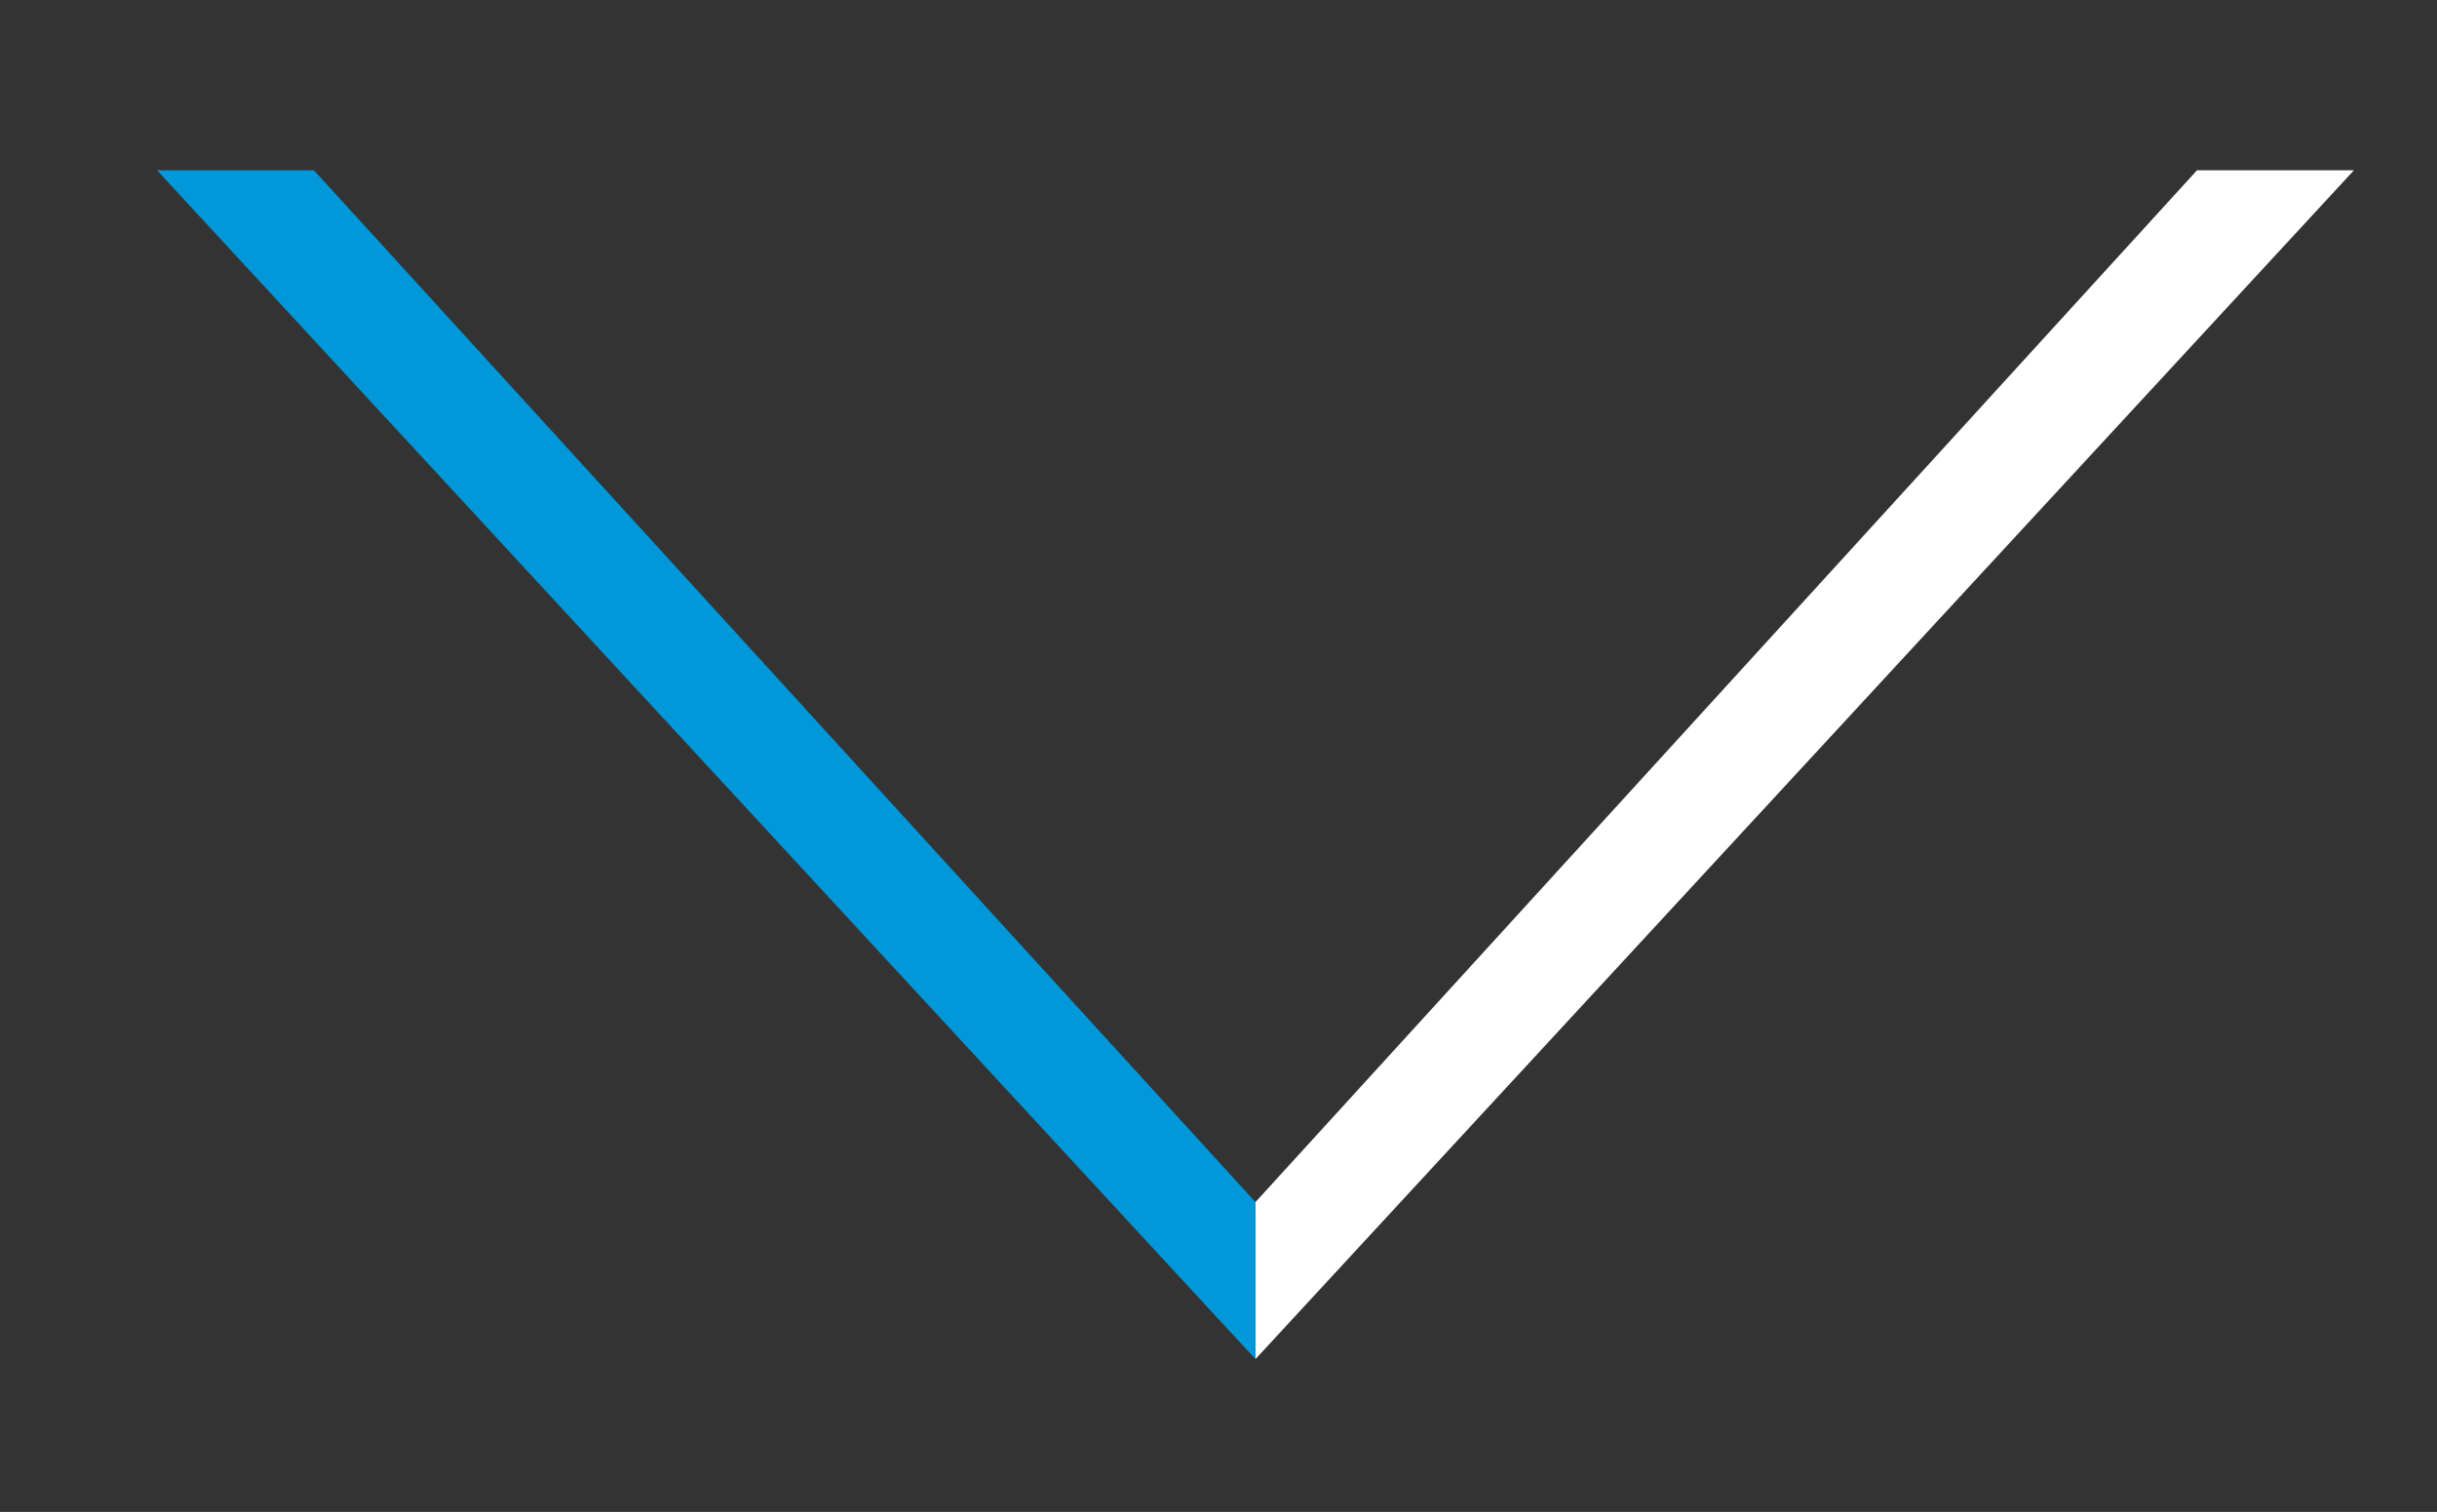
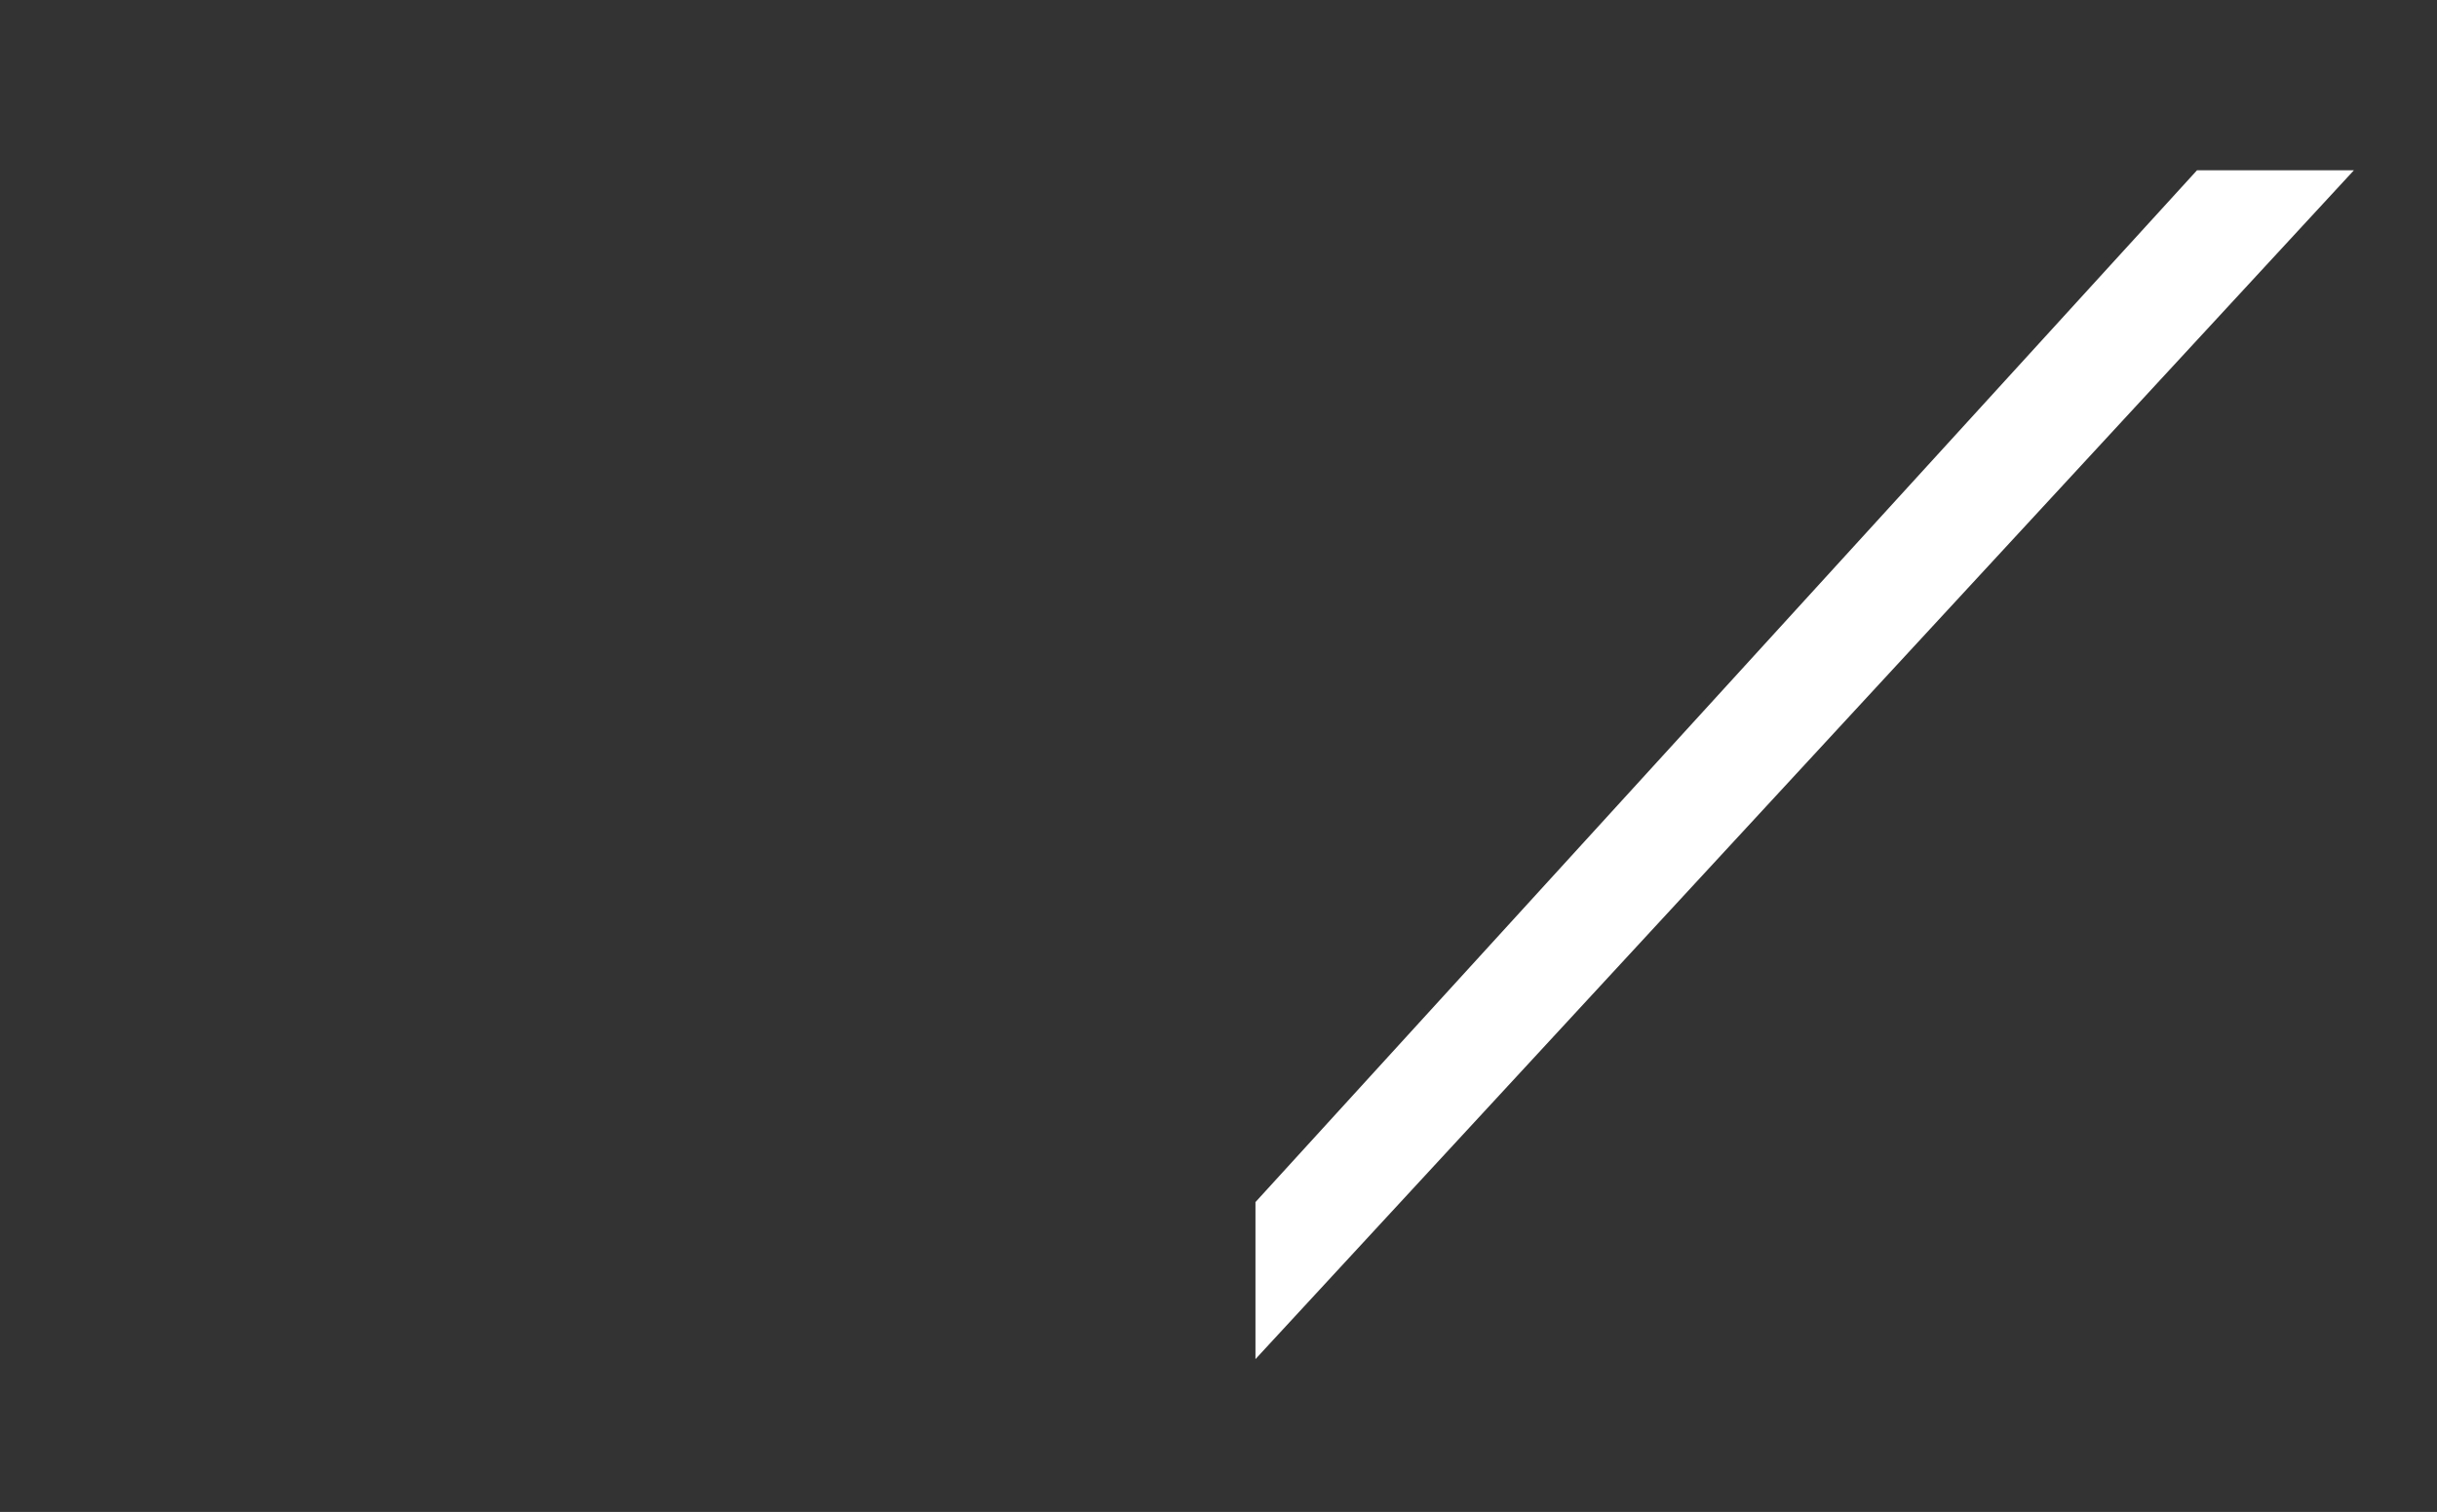
<svg xmlns="http://www.w3.org/2000/svg" version="1.1" id="レイヤー_1" x="0px" y="0px" width="54px" height="33.5px" viewBox="0 0 54 33.5" enable-background="new 0 0 54 33.5" xml:space="preserve">
  <rect x="0" y="0" width="54" height="33.5" fill="#333333" stroke="none" />
  <polygon fill="#FFFFFF" points="27.819,30.114 52.159,3.773 48.682,3.773 27.819,26.635 " />
-   <polygon fill="#0098D8" points="27.819,30.114 3.479,3.773 6.956,3.773 27.819,26.635 " />
</svg>